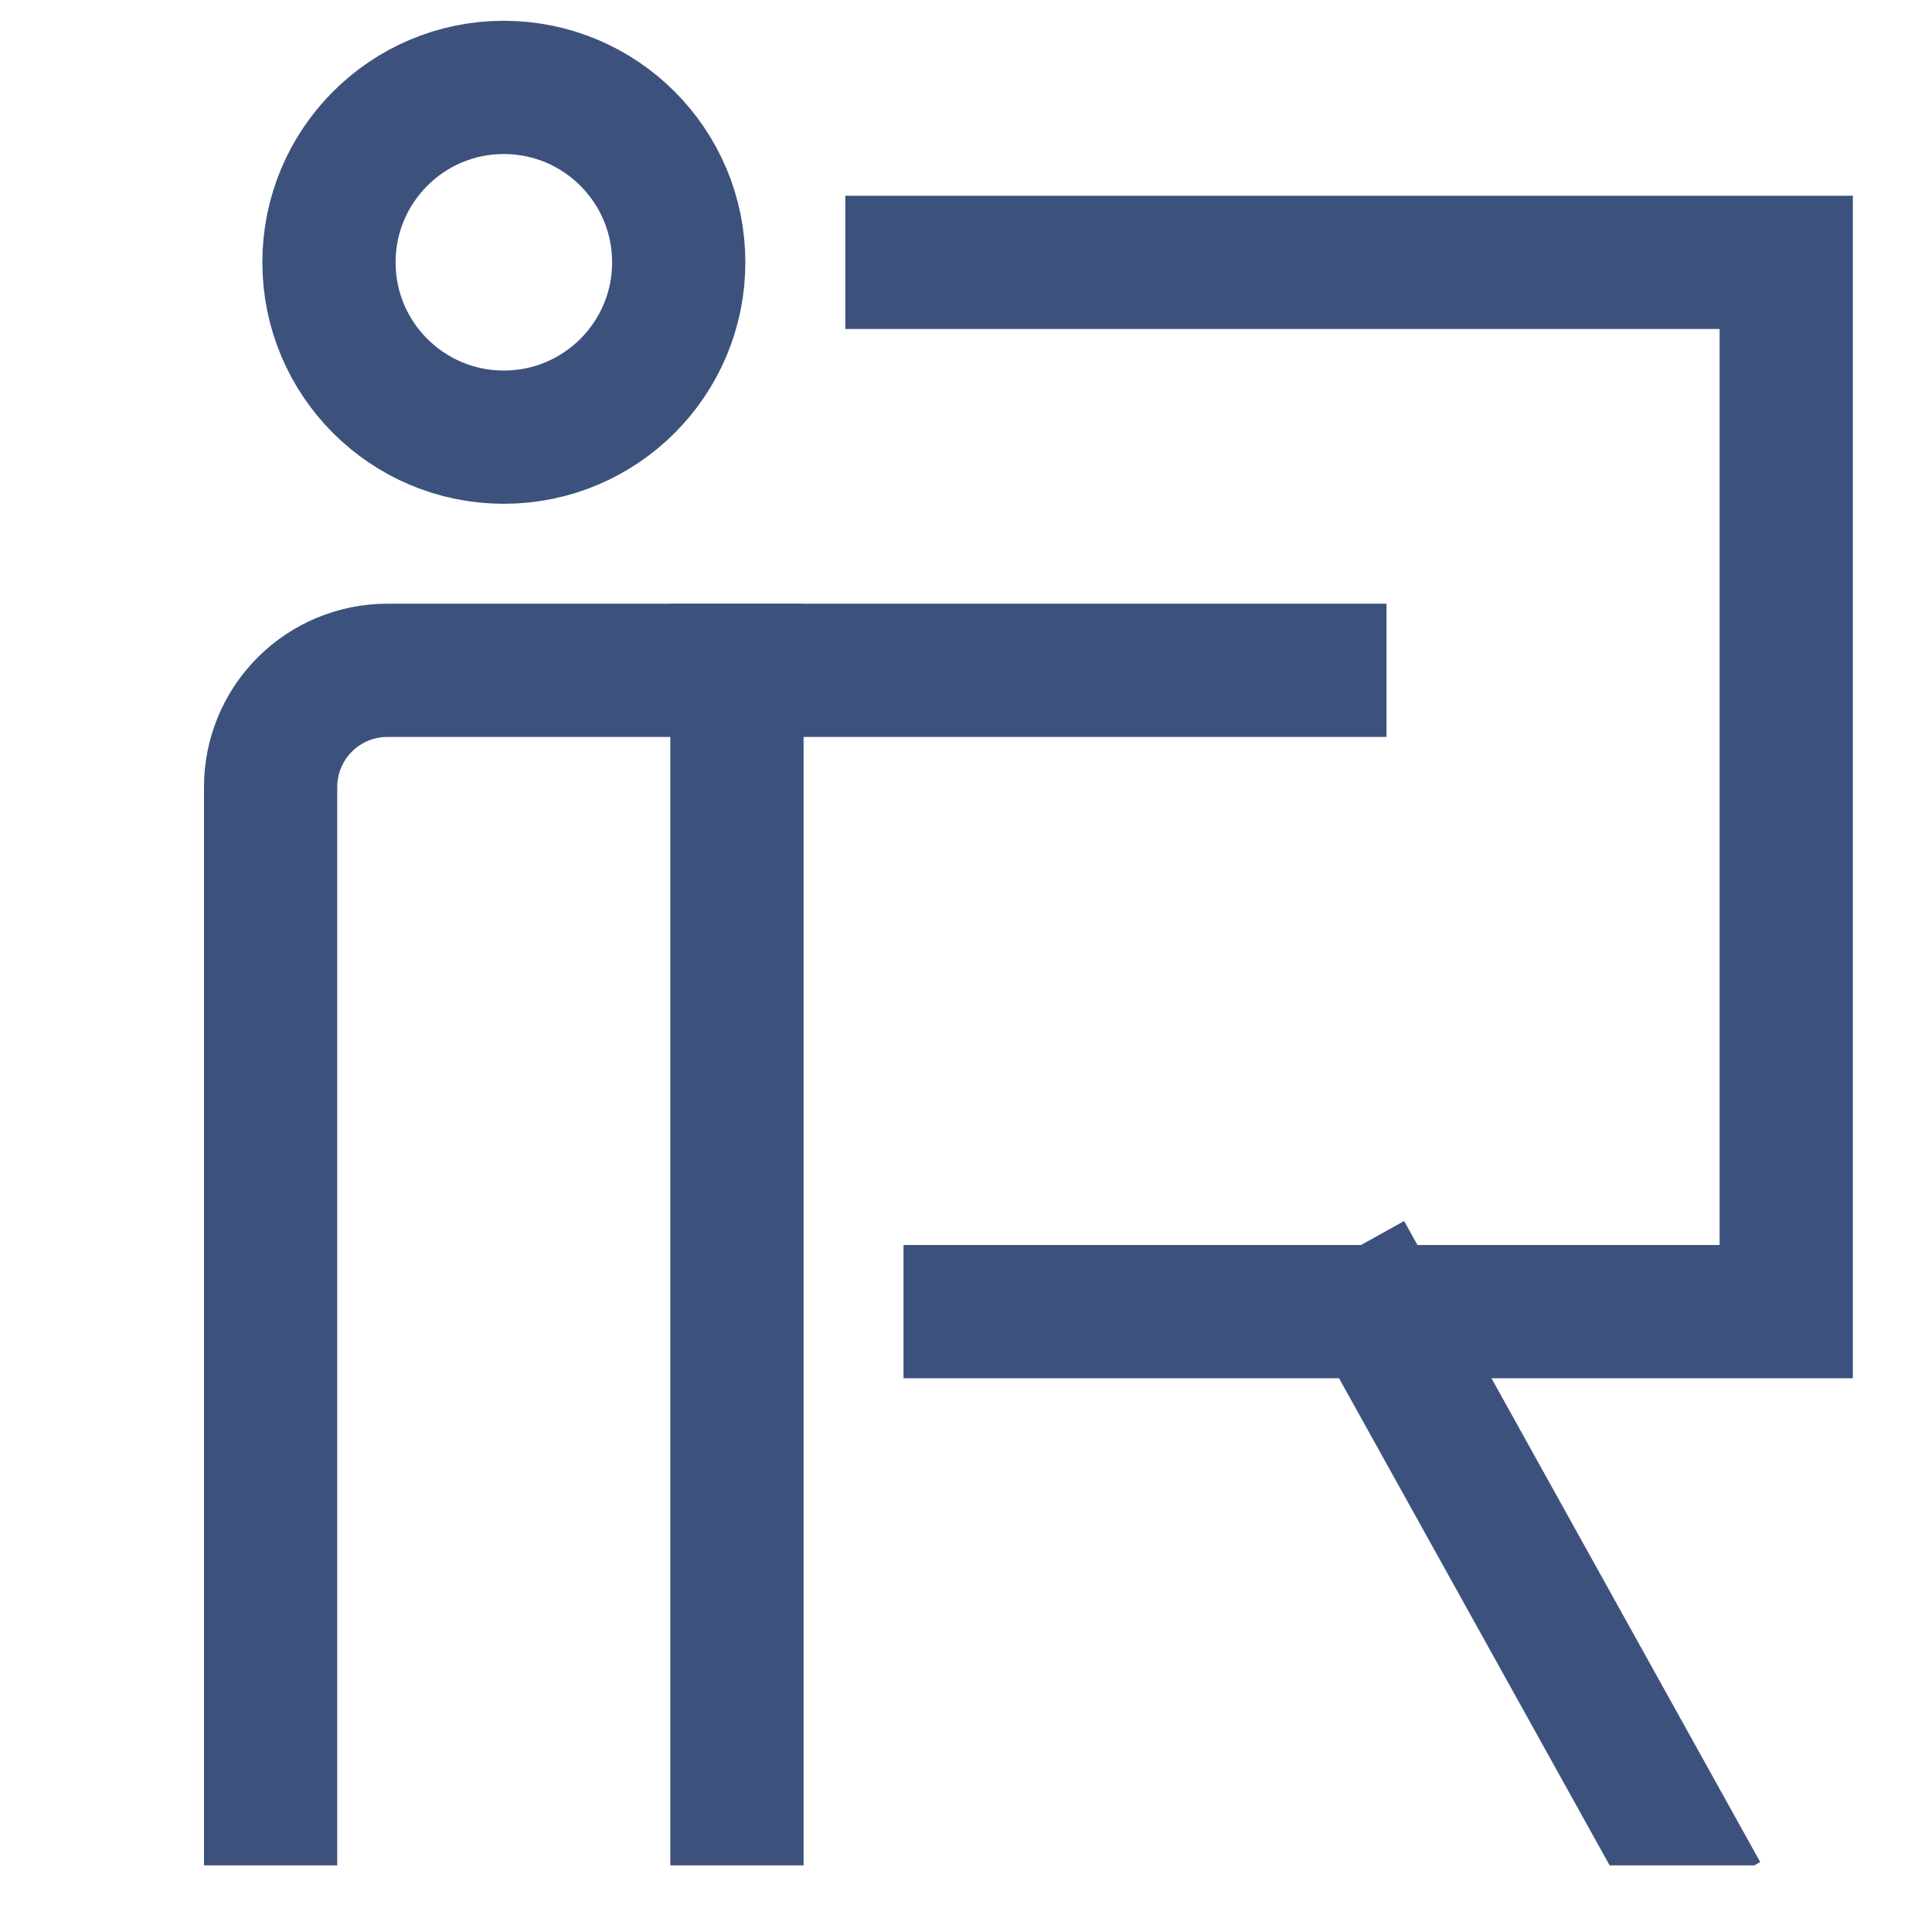
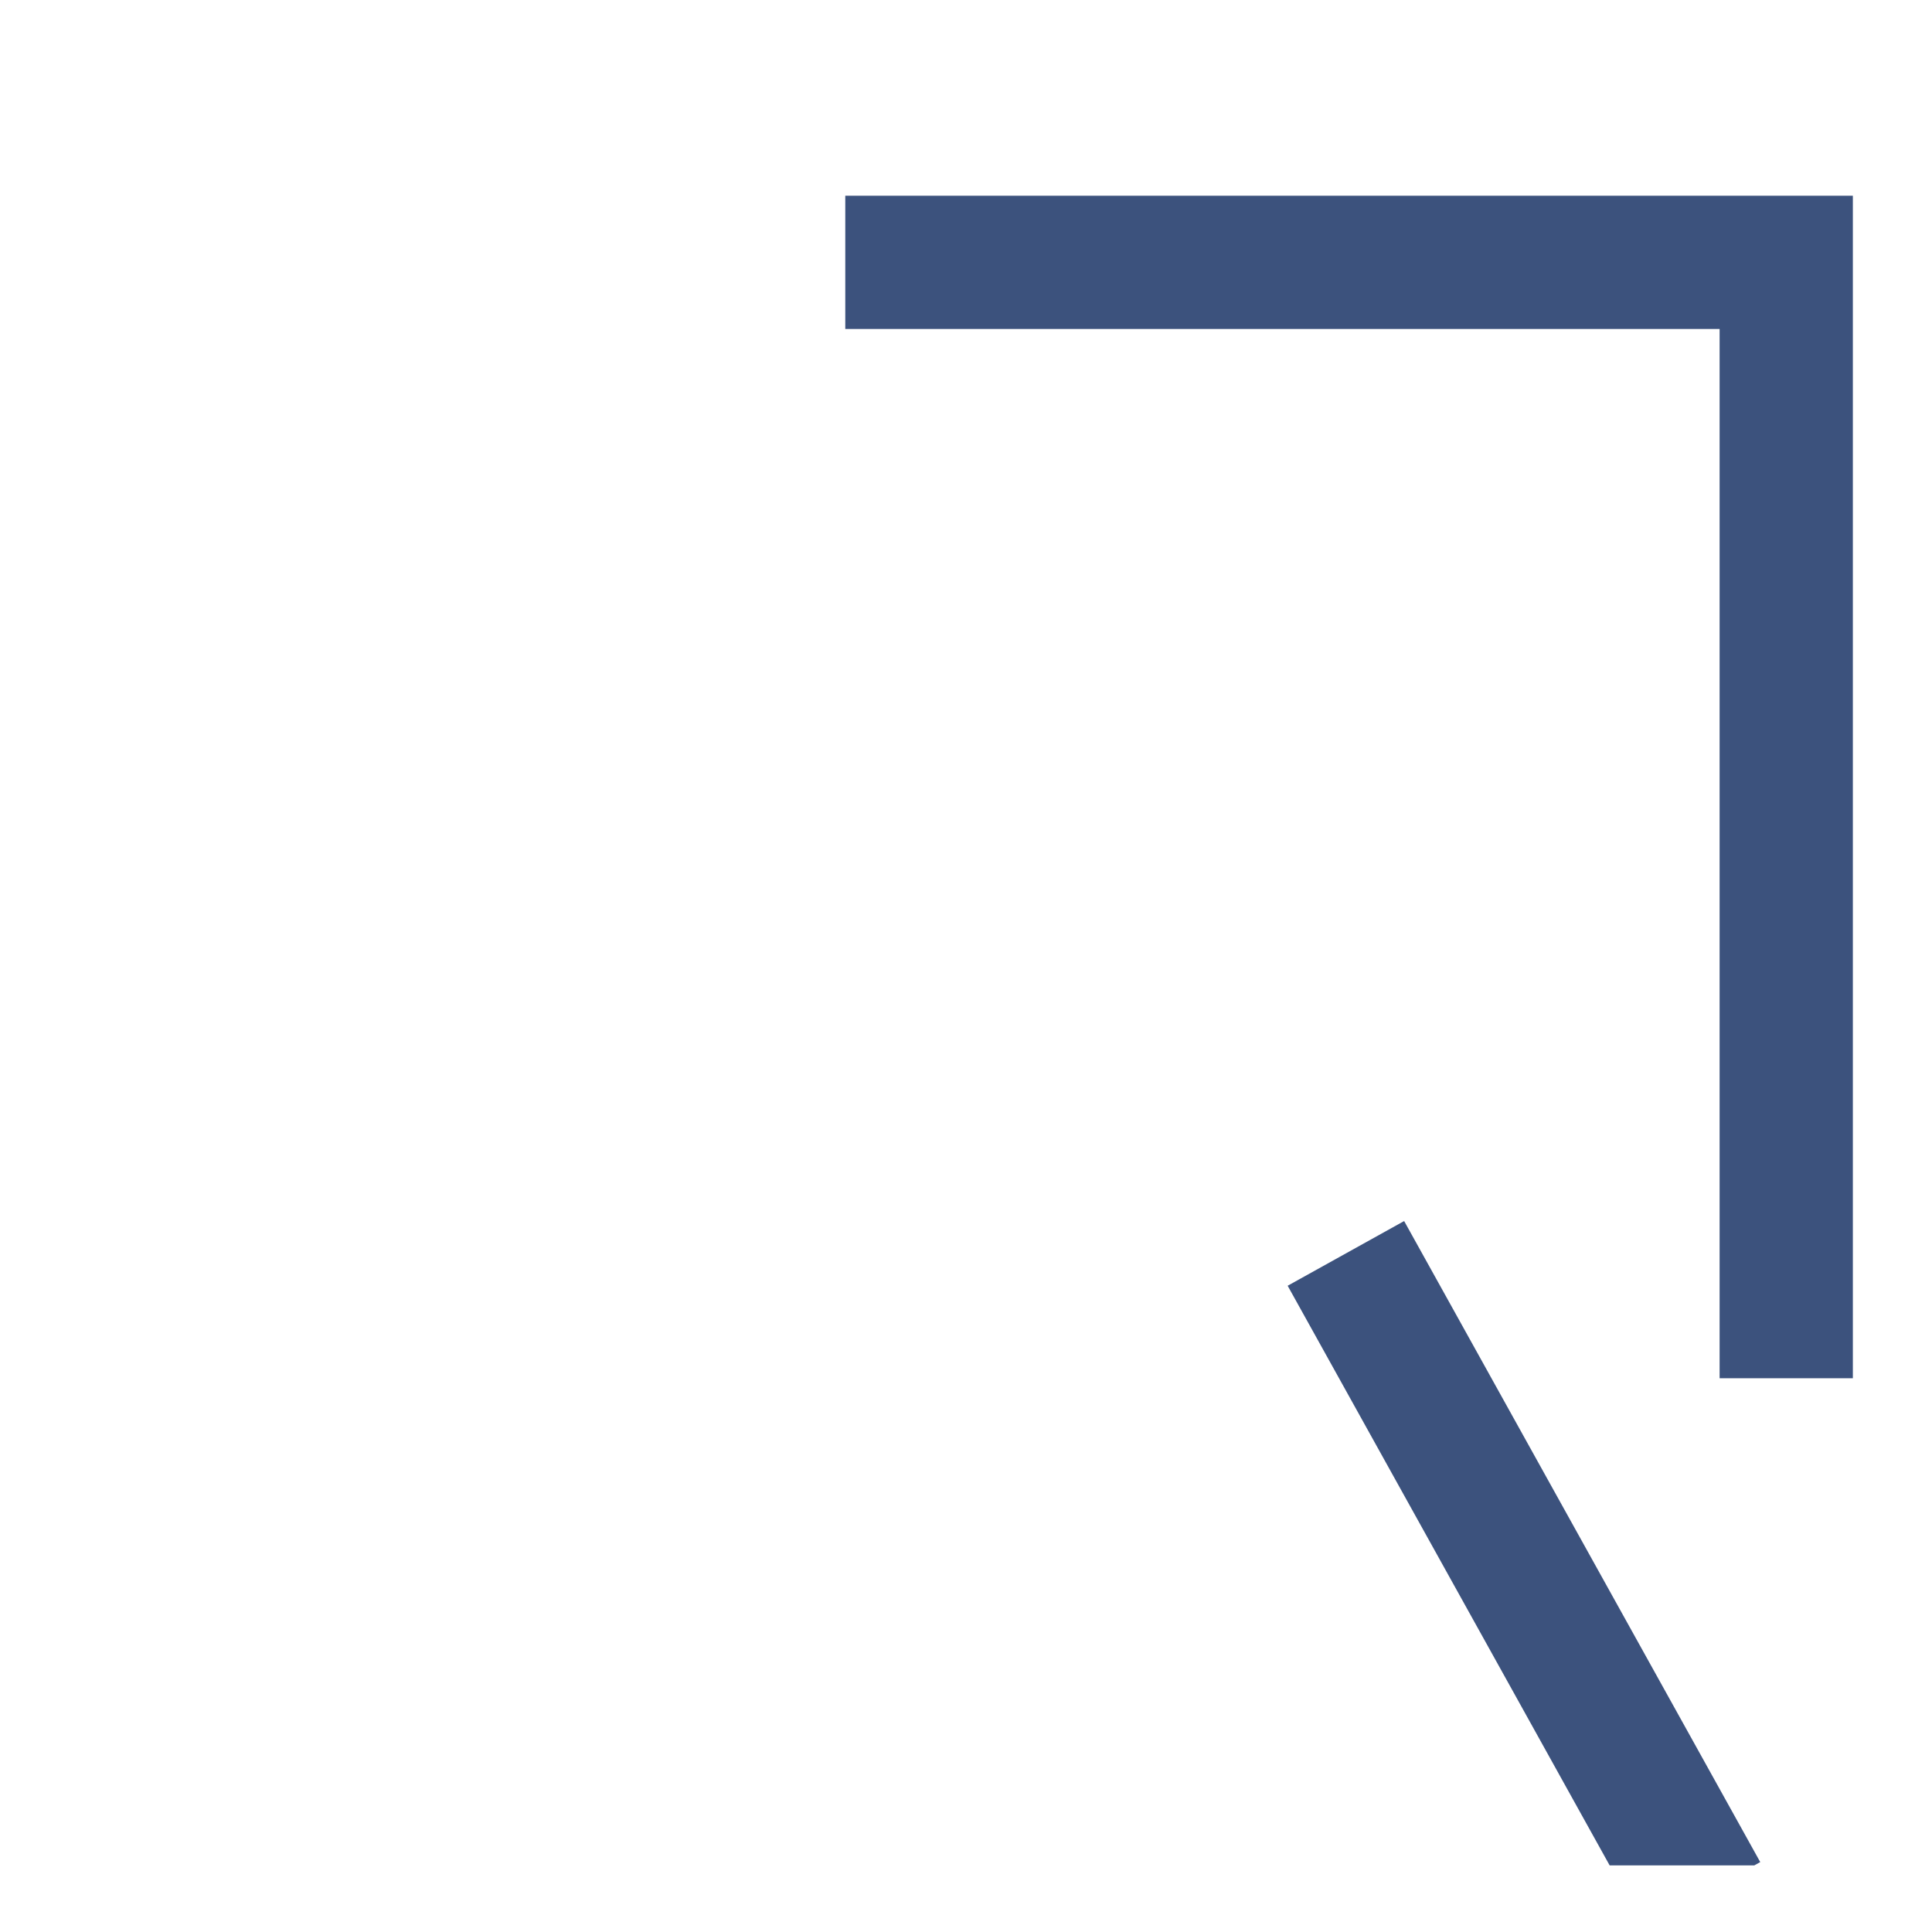
<svg xmlns="http://www.w3.org/2000/svg" width="29" height="29" viewBox="0 0 29 29" fill="none">
  <g clip-path="url(#clip0_2756_4343)">
-     <path d="M11.062 10.062V27.562" stroke="#3C527D" stroke-width="2" stroke-miterlimit="10" stroke-linecap="square" />
-     <path d="M7.562 6.562C9.012 6.562 10.188 5.387 10.188 3.938C10.188 2.488 9.012 1.312 7.562 1.312C6.113 1.312 4.938 2.488 4.938 3.938C4.938 5.387 6.113 6.562 7.562 6.562Z" stroke="#3C527D" stroke-width="2" stroke-miterlimit="10" stroke-linecap="square" />
-     <path d="M19.812 10.062H5.812C5.348 10.062 4.903 10.247 4.575 10.575C4.247 10.903 4.062 11.348 4.062 11.812V27.562" stroke="#3C527D" stroke-width="2" stroke-miterlimit="10" stroke-linecap="square" />
-     <path d="M13.688 3.938H26.812V19.688H14.562" stroke="#3C527D" stroke-width="2" stroke-miterlimit="10" stroke-linecap="square" />
+     <path d="M13.688 3.938H26.812V19.688" stroke="#3C527D" stroke-width="2" stroke-miterlimit="10" stroke-linecap="square" />
    <path d="M20.688 19.688L25.062 27.562" stroke="#3C527D" stroke-width="2" stroke-miterlimit="10" stroke-linecap="square" />
  </g>
  <defs>
    <clipPath id="clip0_2756_4343">
      <rect width="28" height="28" fill="white" transform="translate(1)" />
    </clipPath>
  </defs>
</svg>